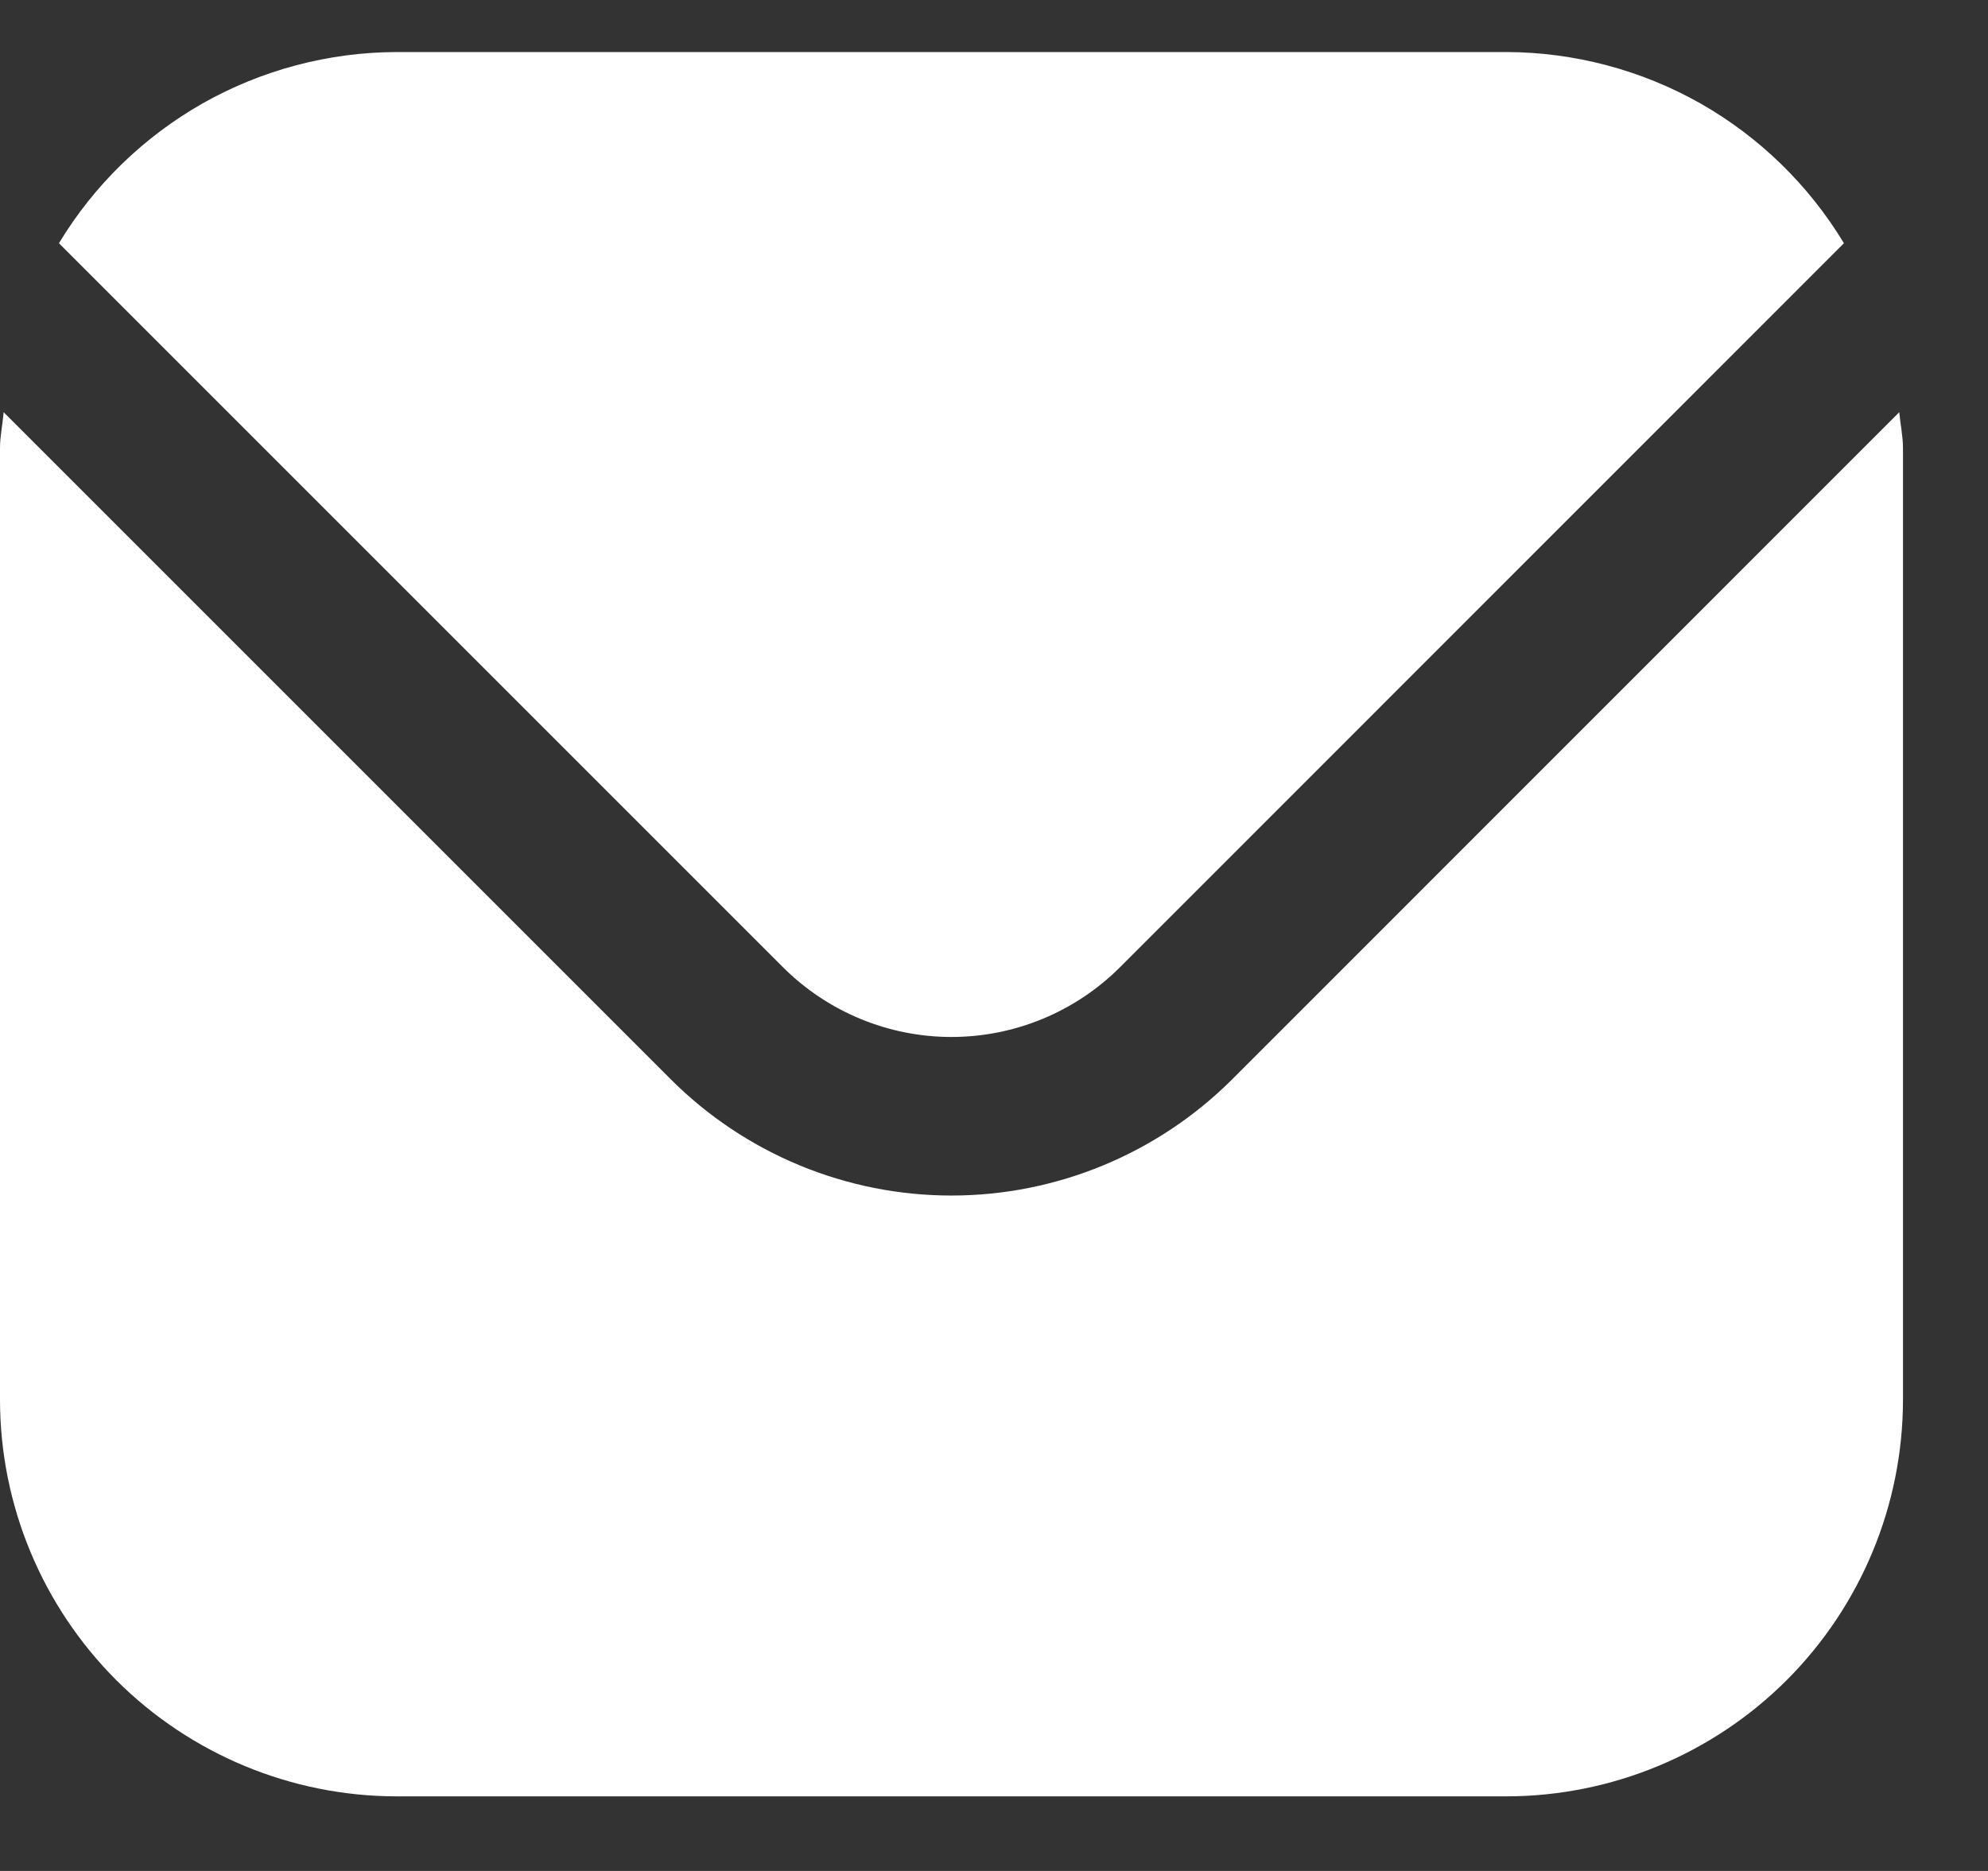
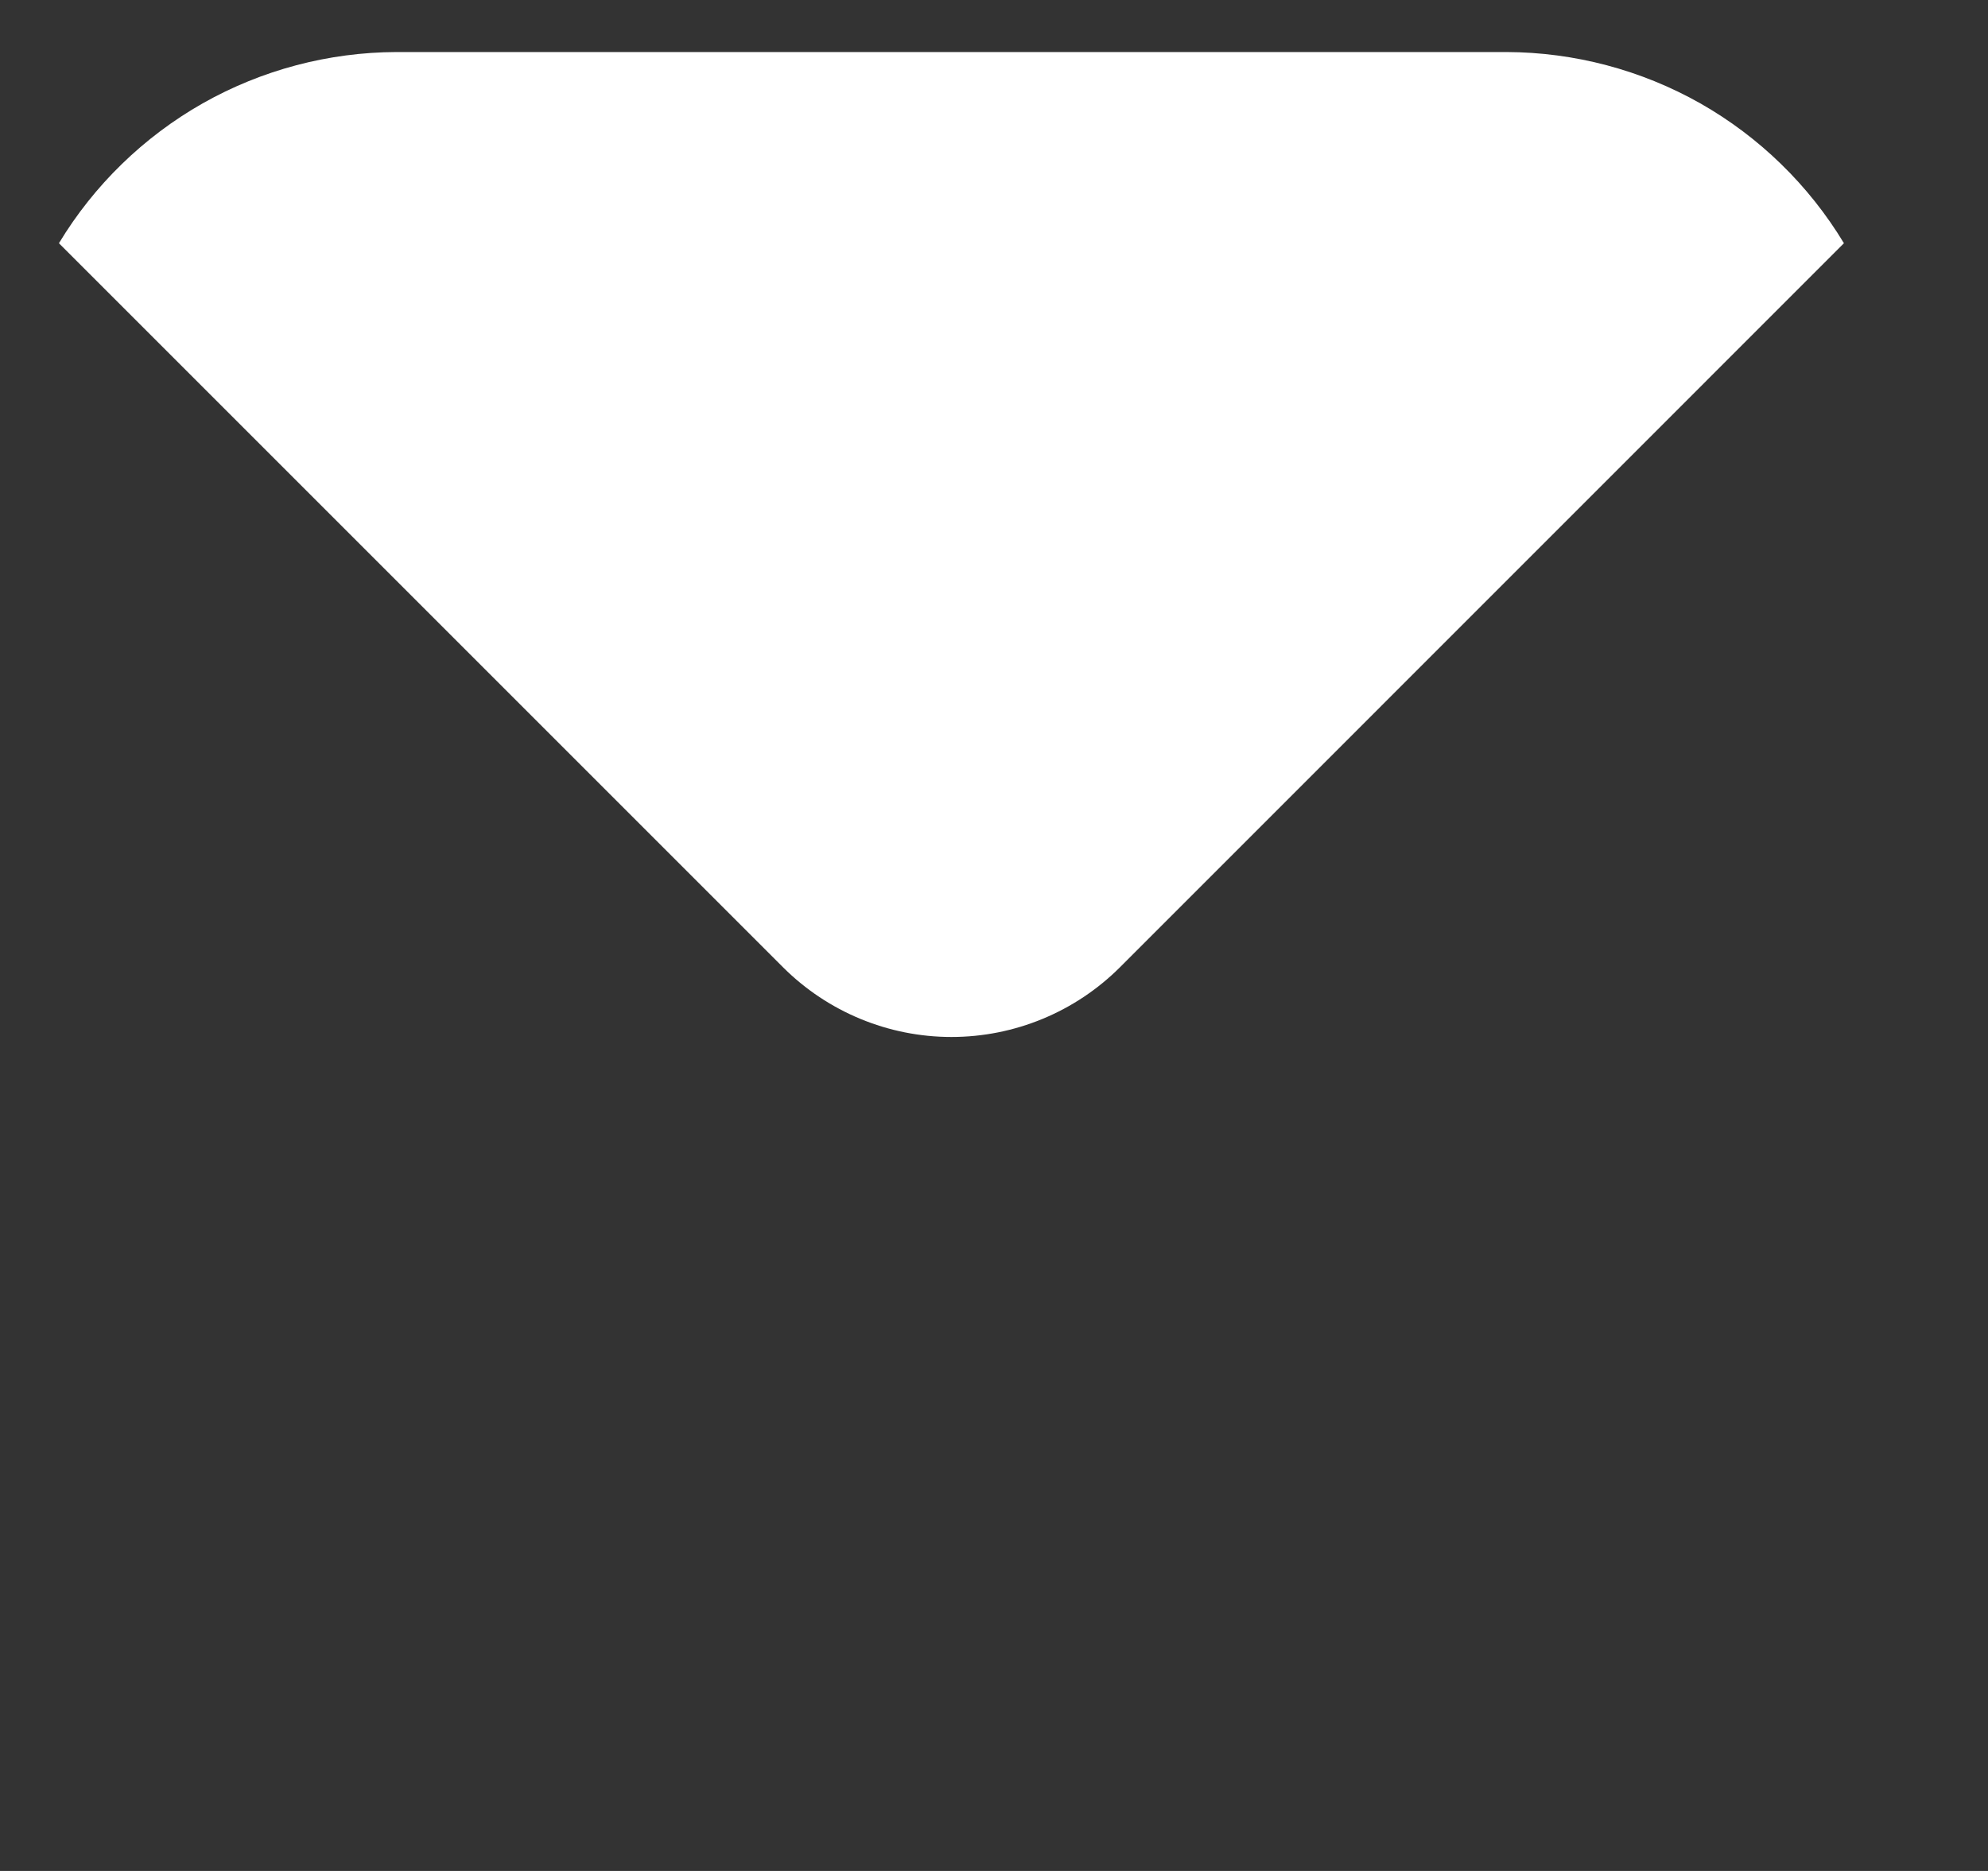
<svg xmlns="http://www.w3.org/2000/svg" width="17" height="16" viewBox="0 0 17 16" fill="none">
  <rect x="0" y="0" width="17" height="16" fill="#333333" stroke="none" />
-   <path d="M16.241 3.525L10.534 9.233C9.897 9.867 9.035 10.224 8.136 10.224C7.237 10.224 6.375 9.867 5.739 9.233L0.031 3.525C0.022 3.632 0 3.729 0 3.835V11.972C0.001 12.871 0.359 13.732 0.994 14.368C1.63 15.003 2.491 15.361 3.39 15.362H12.883C13.781 15.361 14.643 15.003 15.279 14.368C15.914 13.732 16.272 12.871 16.273 11.972V3.835C16.273 3.729 16.251 3.632 16.241 3.525Z" fill="white" />
  <path d="M9.575 8.274L15.768 2.08C15.468 1.583 15.045 1.171 14.54 0.884C14.034 0.598 13.463 0.447 12.883 0.445H3.39C2.809 0.447 2.239 0.598 1.733 0.884C1.228 1.171 0.804 1.583 0.504 2.08L6.698 8.274C7.08 8.654 7.597 8.868 8.136 8.868C8.676 8.868 9.193 8.654 9.575 8.274Z" fill="white" />
</svg>